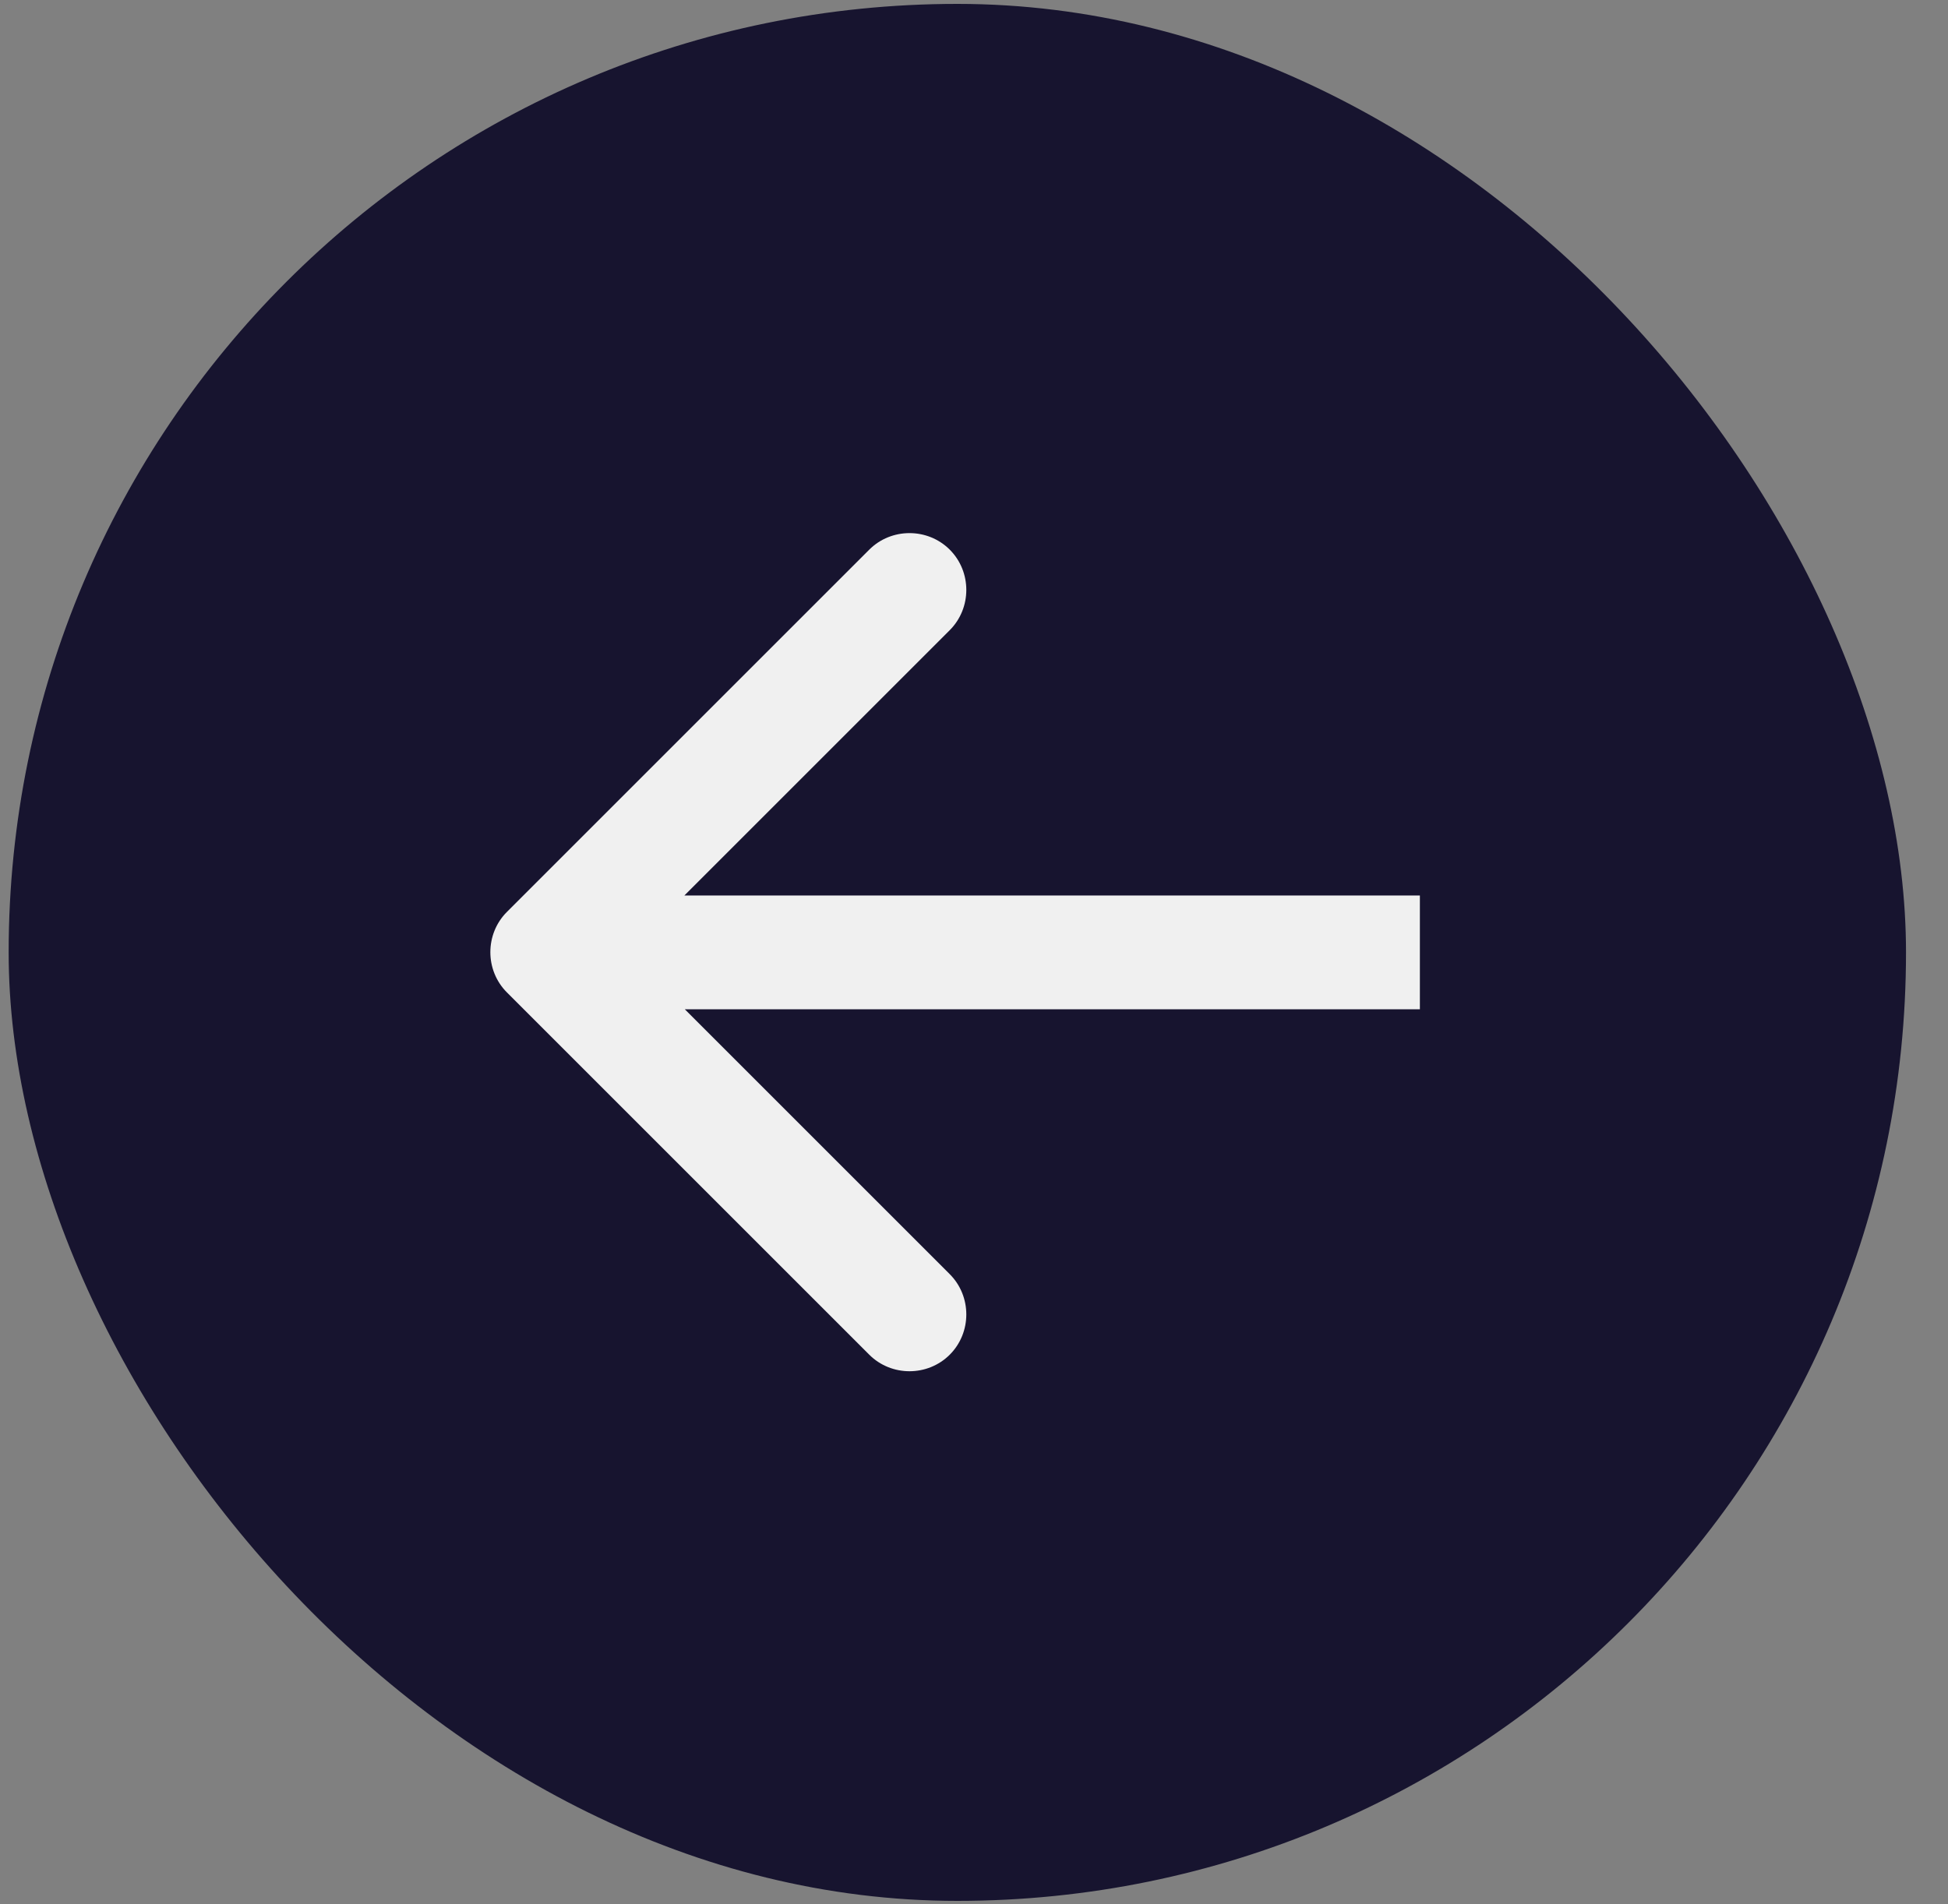
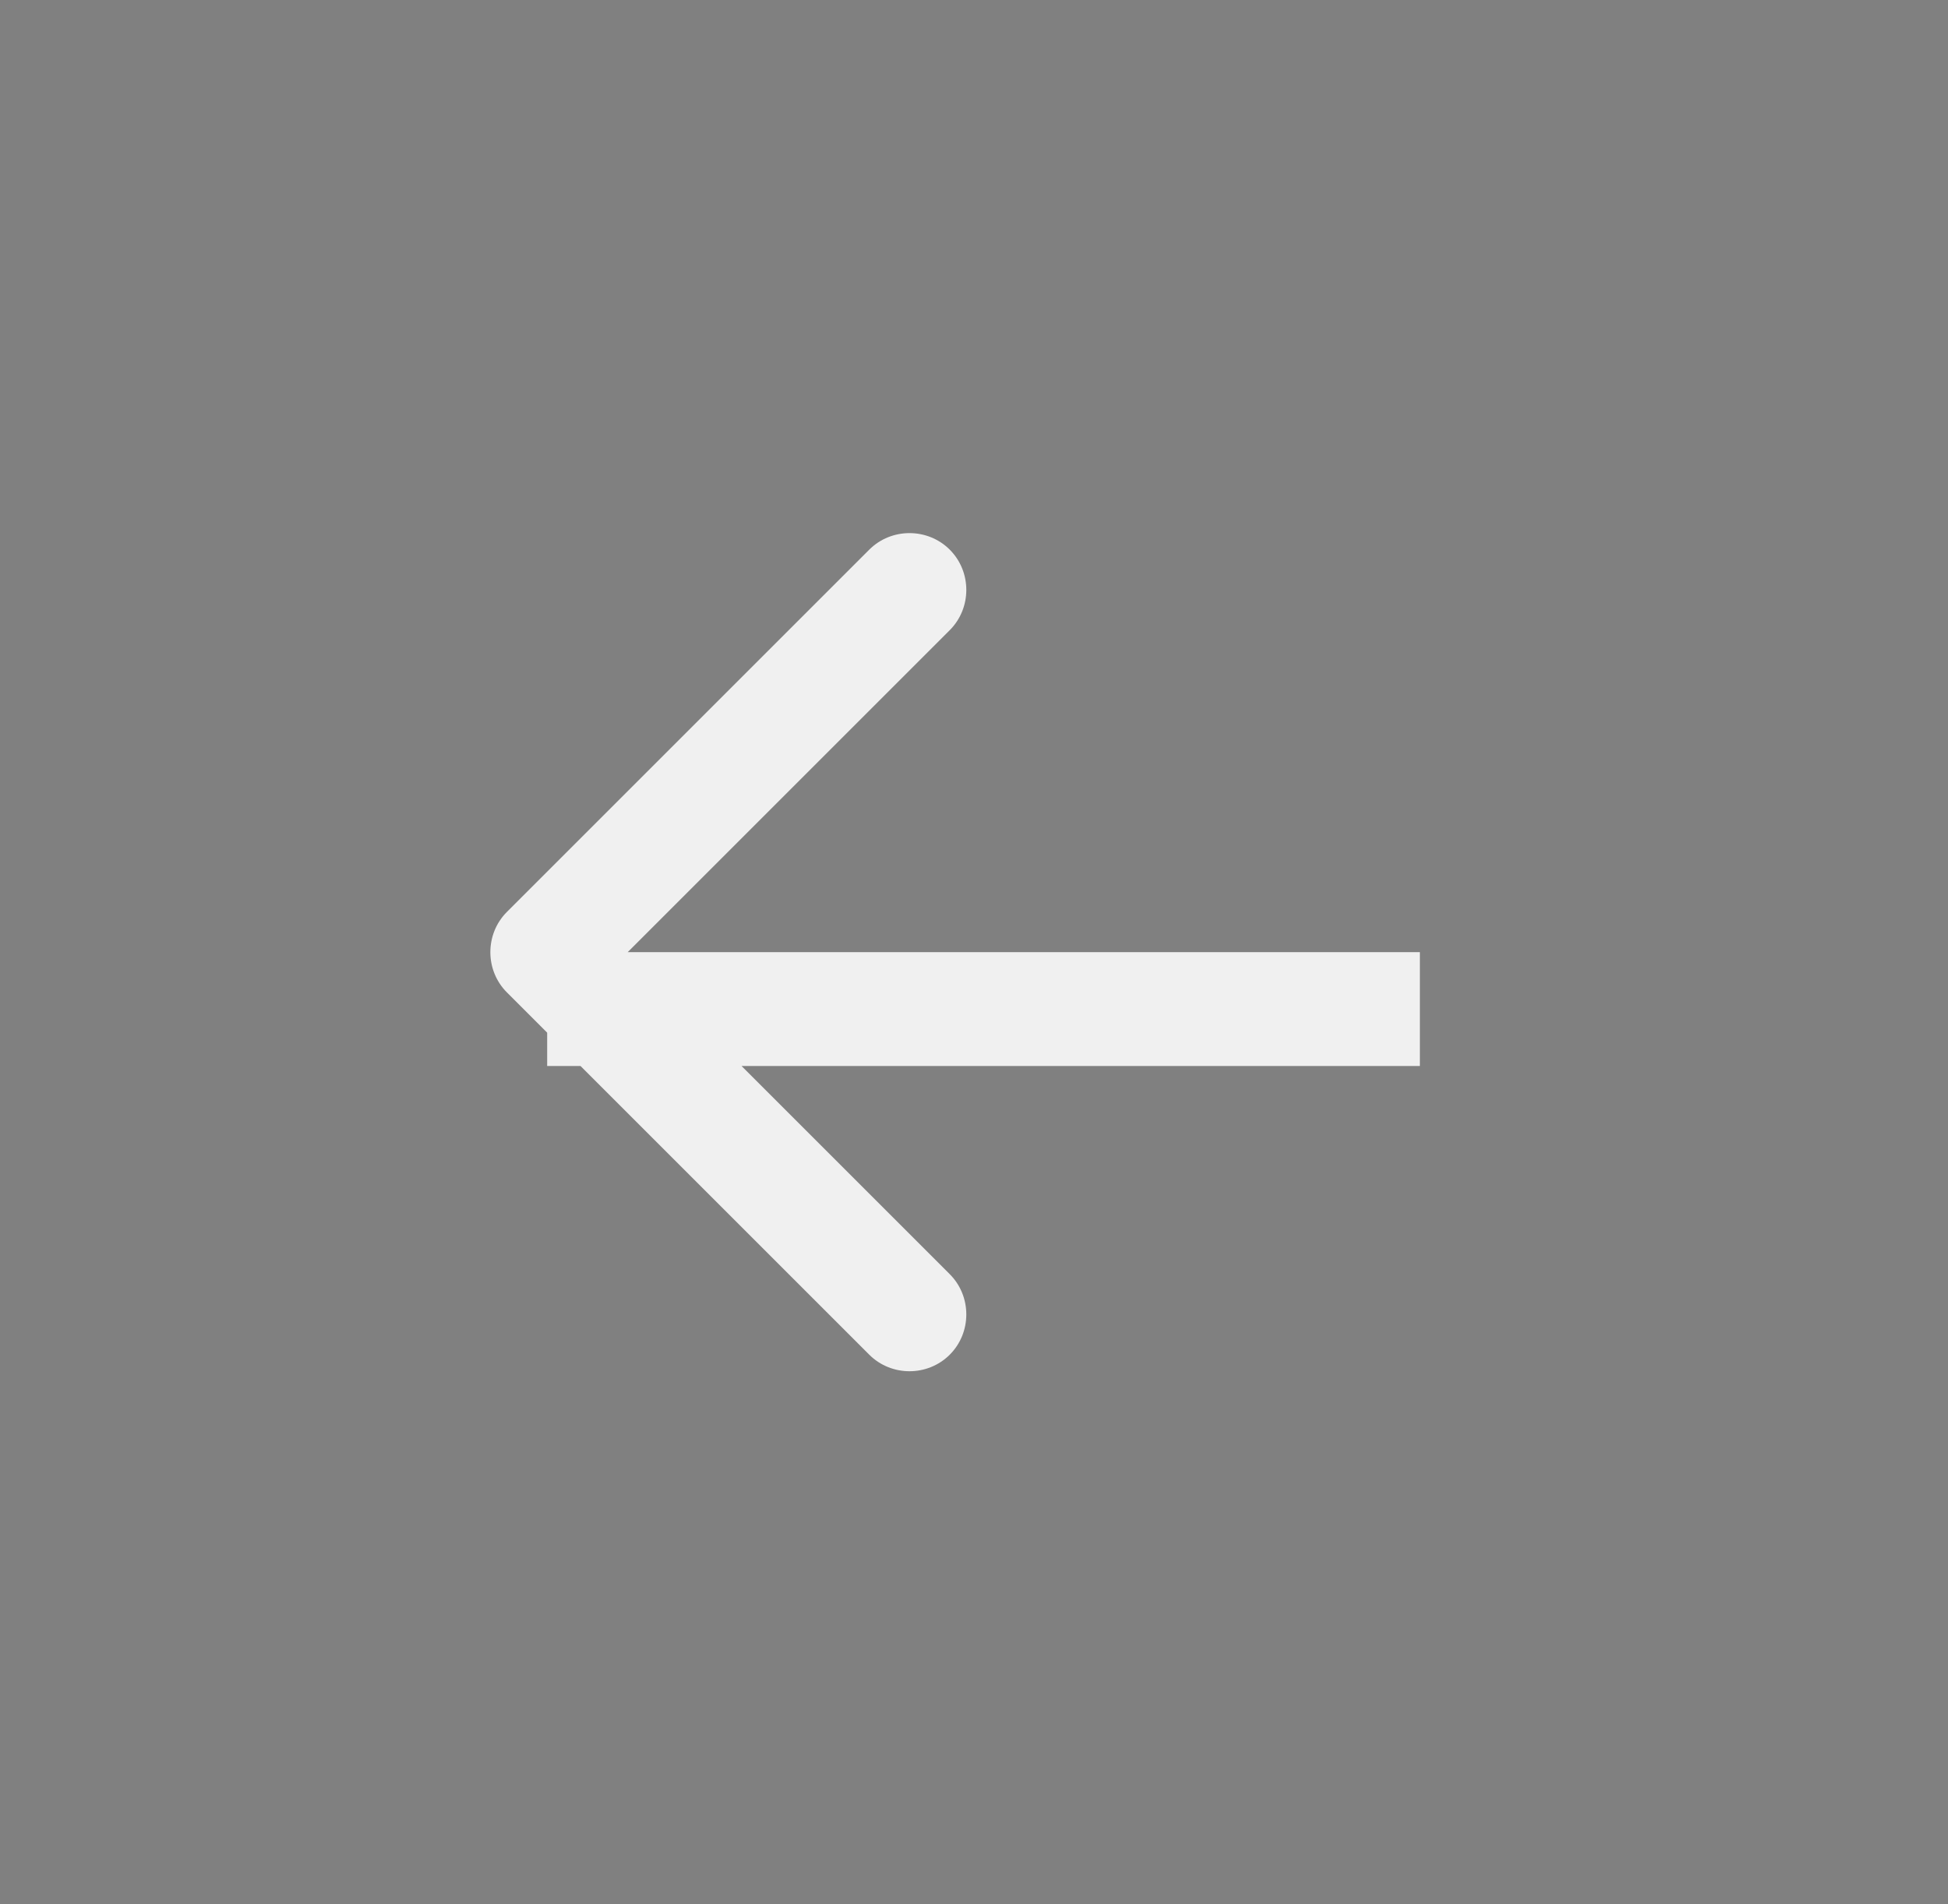
<svg xmlns="http://www.w3.org/2000/svg" id="Livello_1" data-name="Livello 1" viewBox="0 0 45 44">
  <rect x="0" y="0" width="45" height="44" fill="#808080" stroke="none" />
  <defs>
    <style>
      .cls-1 {
        fill: #17142f;
      }

      .cls-1, .cls-2 {
        stroke-width: 0px;
      }

      .cls-2 {
        fill: #f0f0f0;
      }
    </style>
  </defs>
-   <rect class="cls-1" x=".2" y=".09" width="43.83" height="43.83" rx="21.92" ry="21.92" />
-   <path class="cls-2" d="M11.71,21.07c-.51.51-.51,1.35,0,1.86l8.37,8.37c.51.51,1.35.51,1.86,0,.51-.51.51-1.35,0-1.86l-7.44-7.44,7.44-7.44c.51-.51.51-1.35,0-1.86-.51-.51-1.35-.51-1.86,0l-8.37,8.37ZM32.8,22v-1.31H12.64v2.63h20.16v-1.31Z" />
+   <path class="cls-2" d="M11.71,21.07c-.51.51-.51,1.35,0,1.86l8.37,8.37c.51.51,1.35.51,1.86,0,.51-.51.51-1.35,0-1.86l-7.44-7.44,7.44-7.44c.51-.51.51-1.35,0-1.86-.51-.51-1.35-.51-1.86,0l-8.37,8.37ZM32.8,22H12.64v2.63h20.16v-1.31Z" />
</svg>